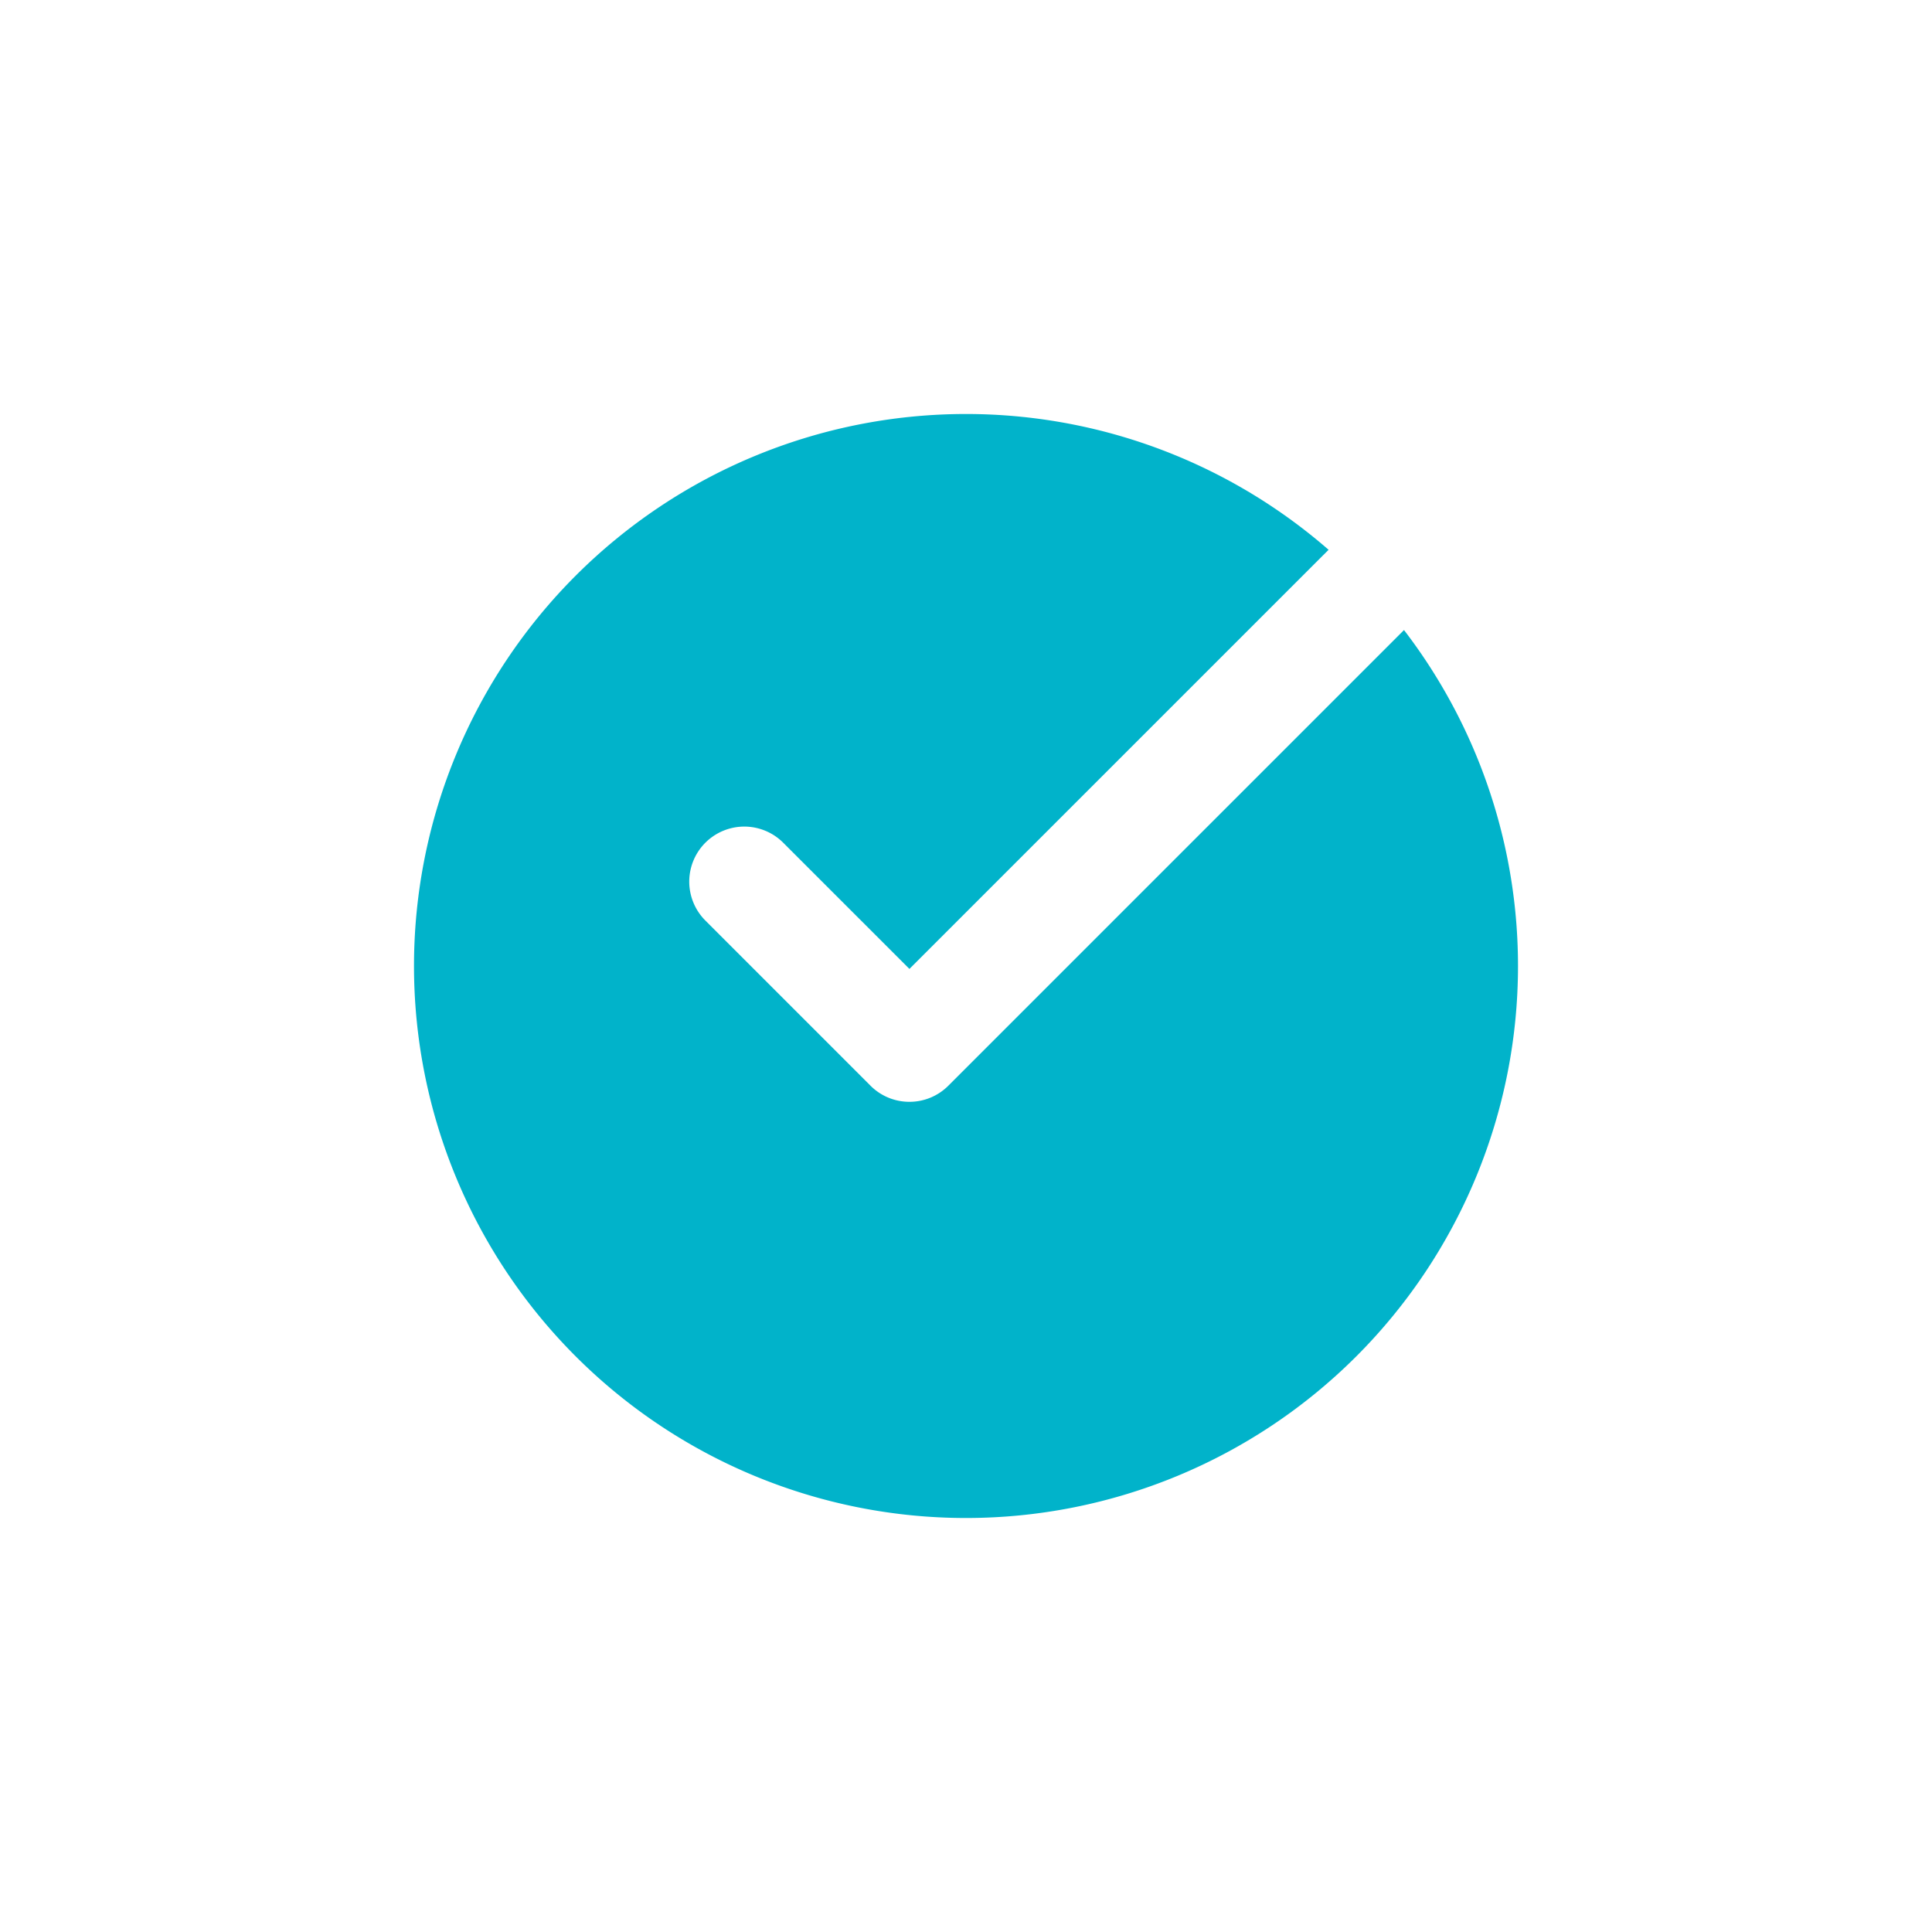
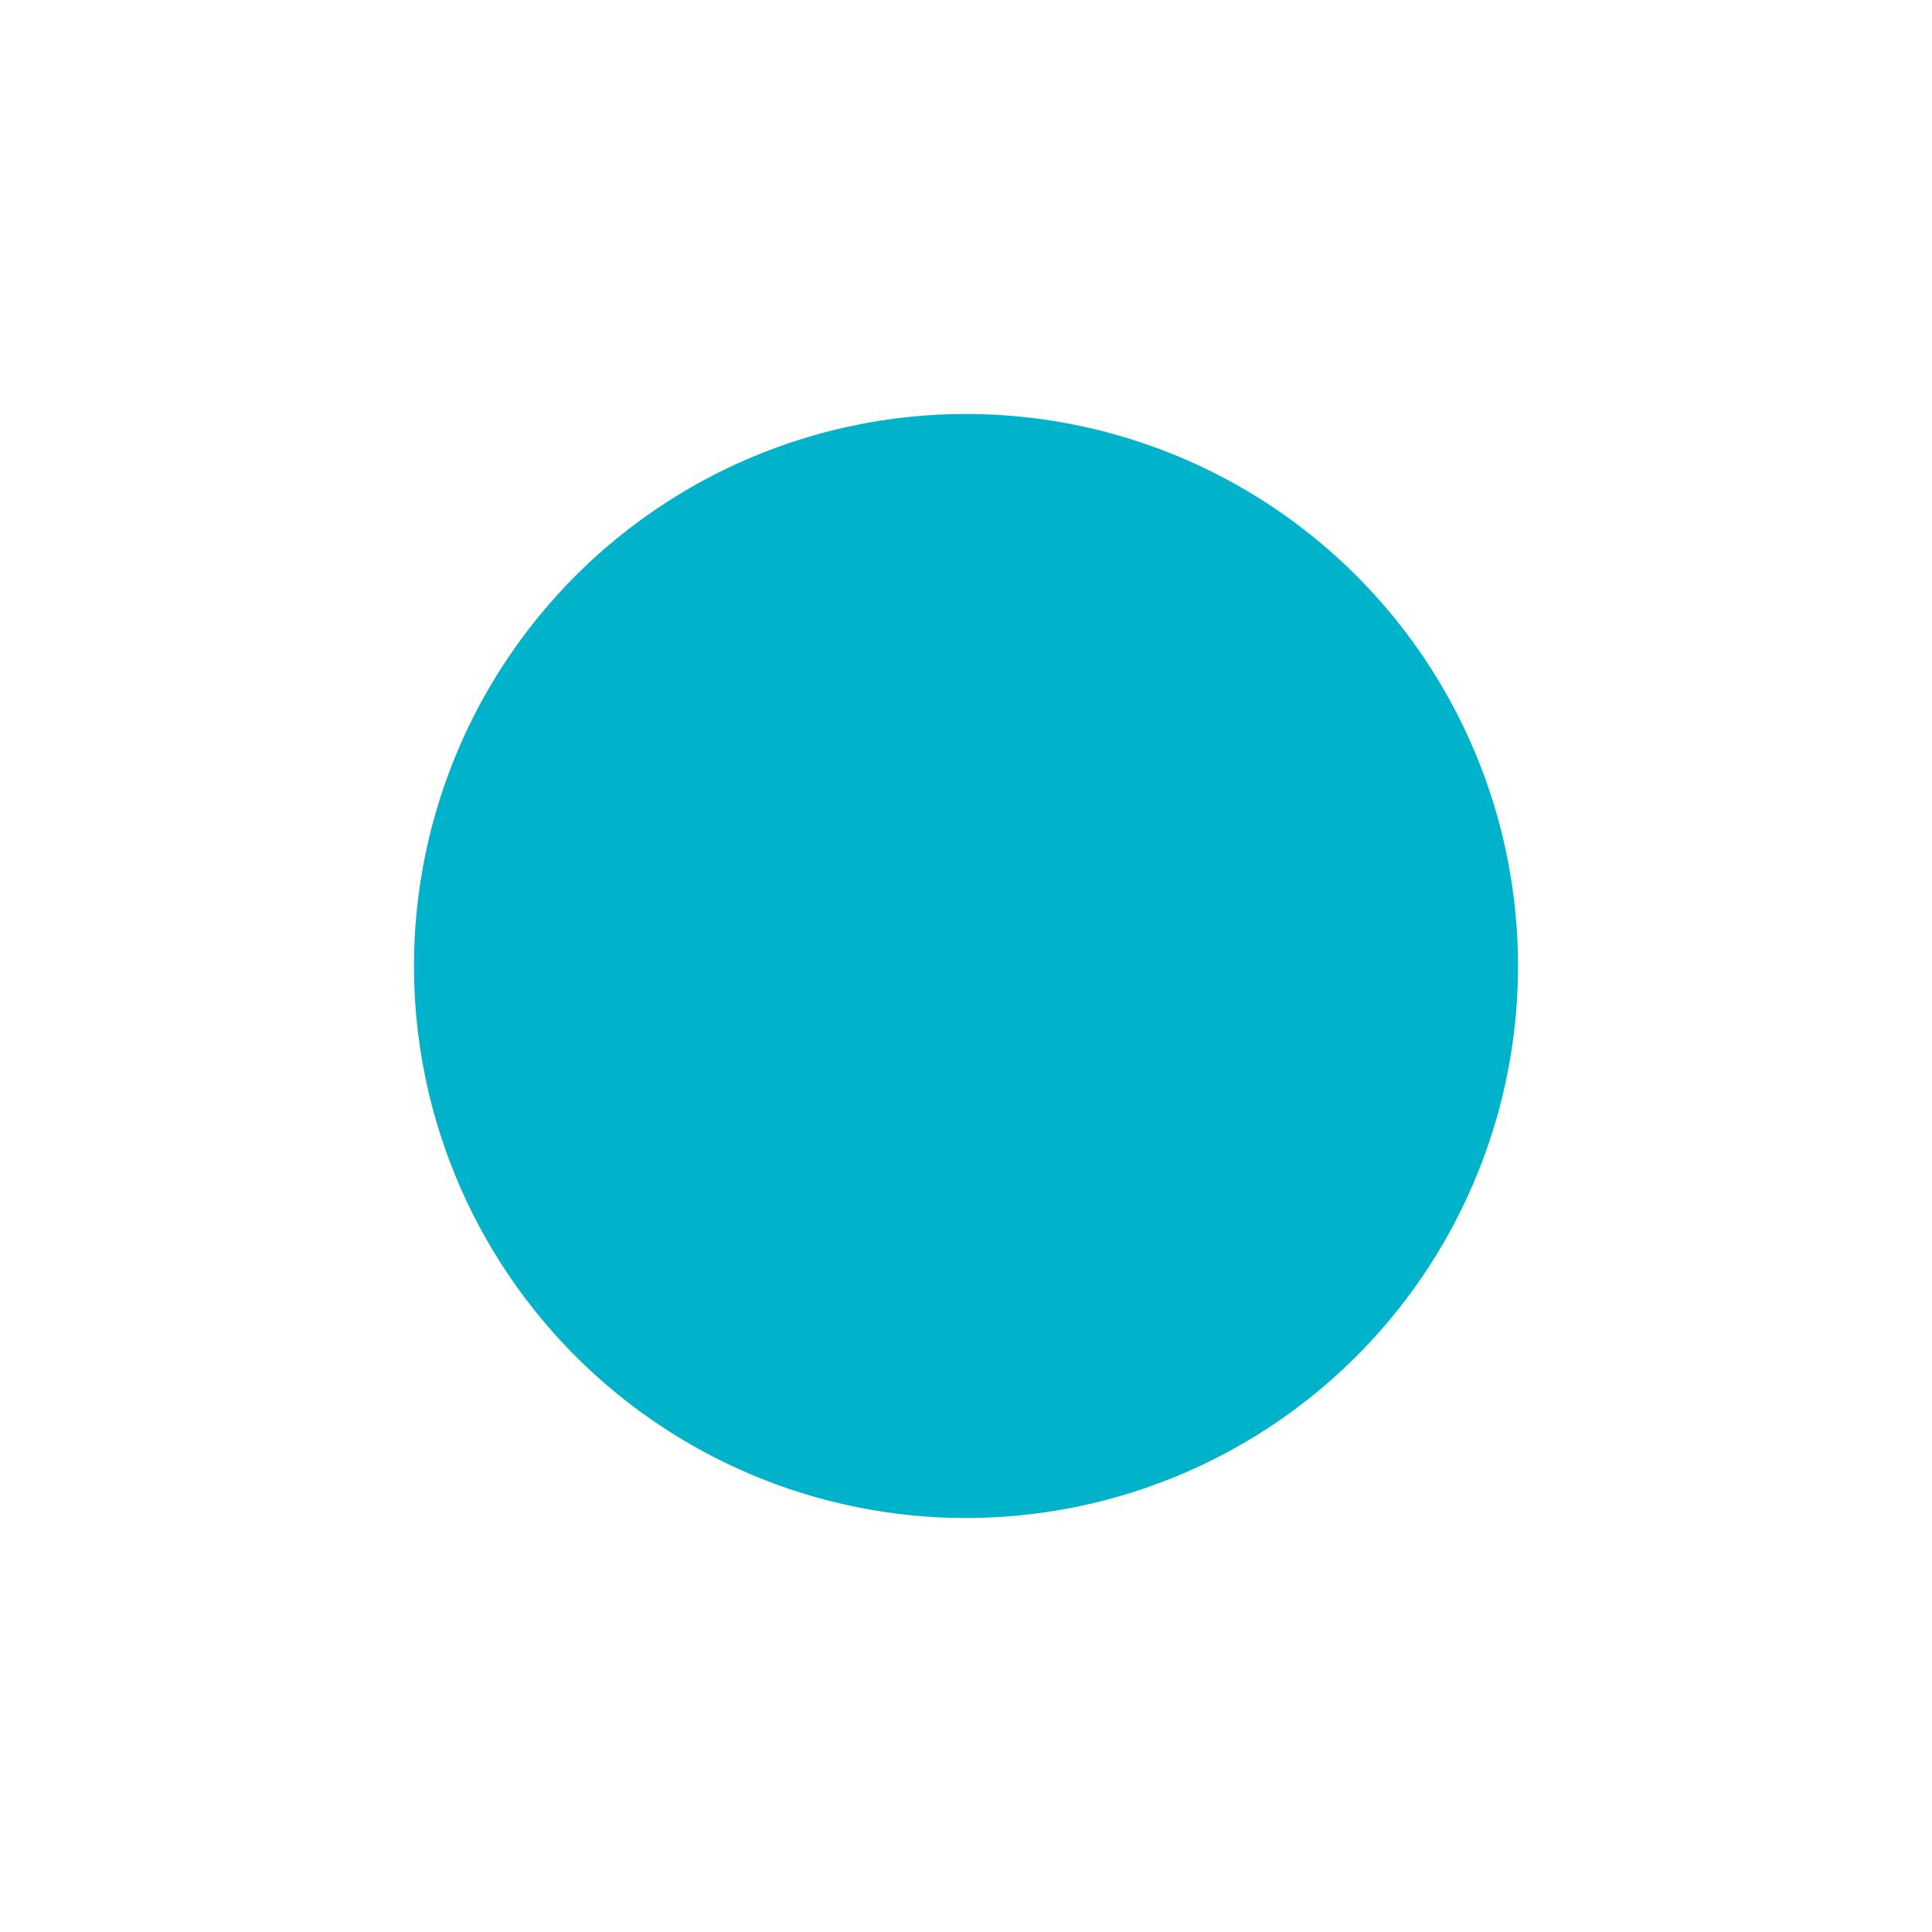
<svg xmlns="http://www.w3.org/2000/svg" width="70" height="70" viewBox="0 0 70 70">
  <defs>
    <filter id="Path_600" x="0" y="0" width="70" height="70" filterUnits="userSpaceOnUse">
      <feOffset dy="3" input="SourceAlpha" />
      <feGaussianBlur stdDeviation="5" result="blur" />
      <feFlood flood-color="#dfe5ee" />
      <feComposite operator="in" in2="blur" />
      <feComposite in="SourceGraphic" />
    </filter>
  </defs>
  <g id="Bullet_Checkmark" data-name="Bullet Checkmark" transform="translate(15 12)">
    <g transform="matrix(1, 0, 0, 1, -15, -12)" filter="url(#Path_600)">
-       <path id="Path_600-2" data-name="Path 600" d="M20,0A20,20,0,1,1,0,20,20,20,0,0,1,20,0Z" transform="translate(15 12)" fill="#00b3ca" opacity="0.996" />
+       <path id="Path_600-2" data-name="Path 600" d="M20,0A20,20,0,1,1,0,20,20,20,0,0,1,20,0" transform="translate(15 12)" fill="#00b3ca" opacity="0.996" />
    </g>
-     <path id="Path_599" data-name="Path 599" d="M14.978,27.933a1.989,1.989,0,0,1-1.41-.584L7.585,21.365a1.994,1.994,0,0,1,2.82-2.82l4.573,4.573L33.512,4.585a1.994,1.994,0,1,1,2.82,2.82L16.388,27.349A1.989,1.989,0,0,1,14.978,27.933Z" transform="translate(2.972 -0.012)" fill="#fff" />
  </g>
</svg>